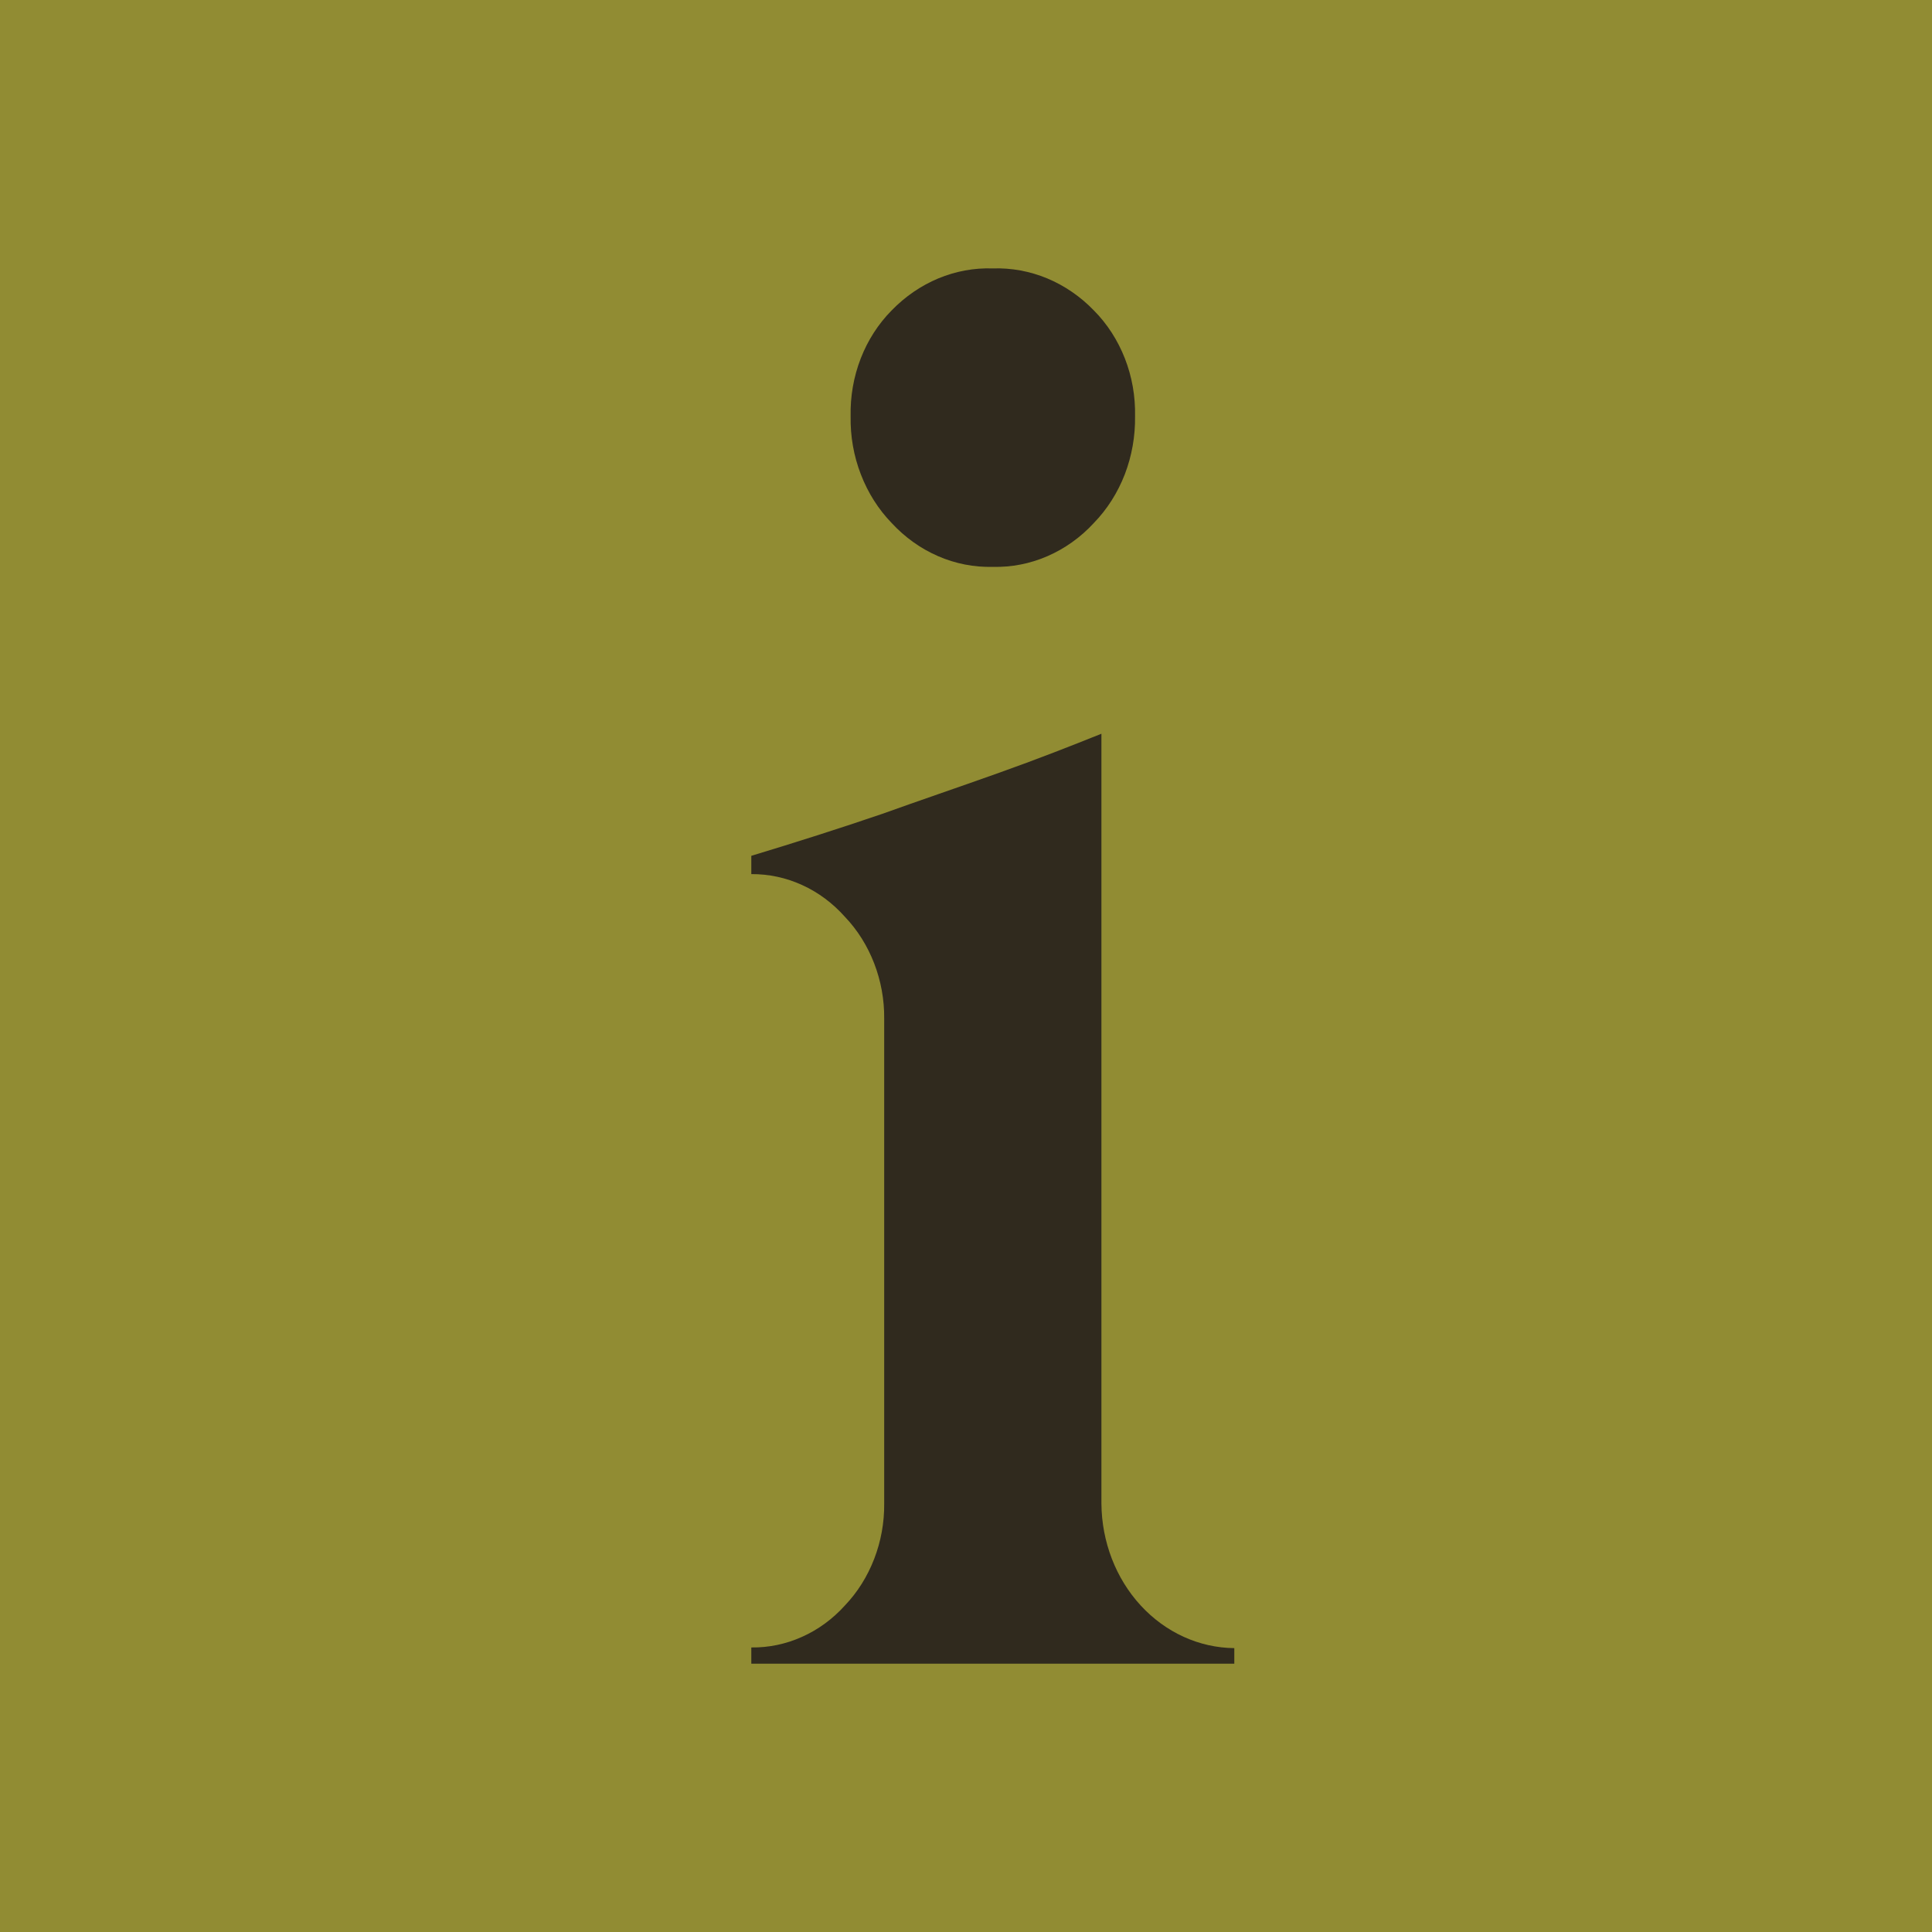
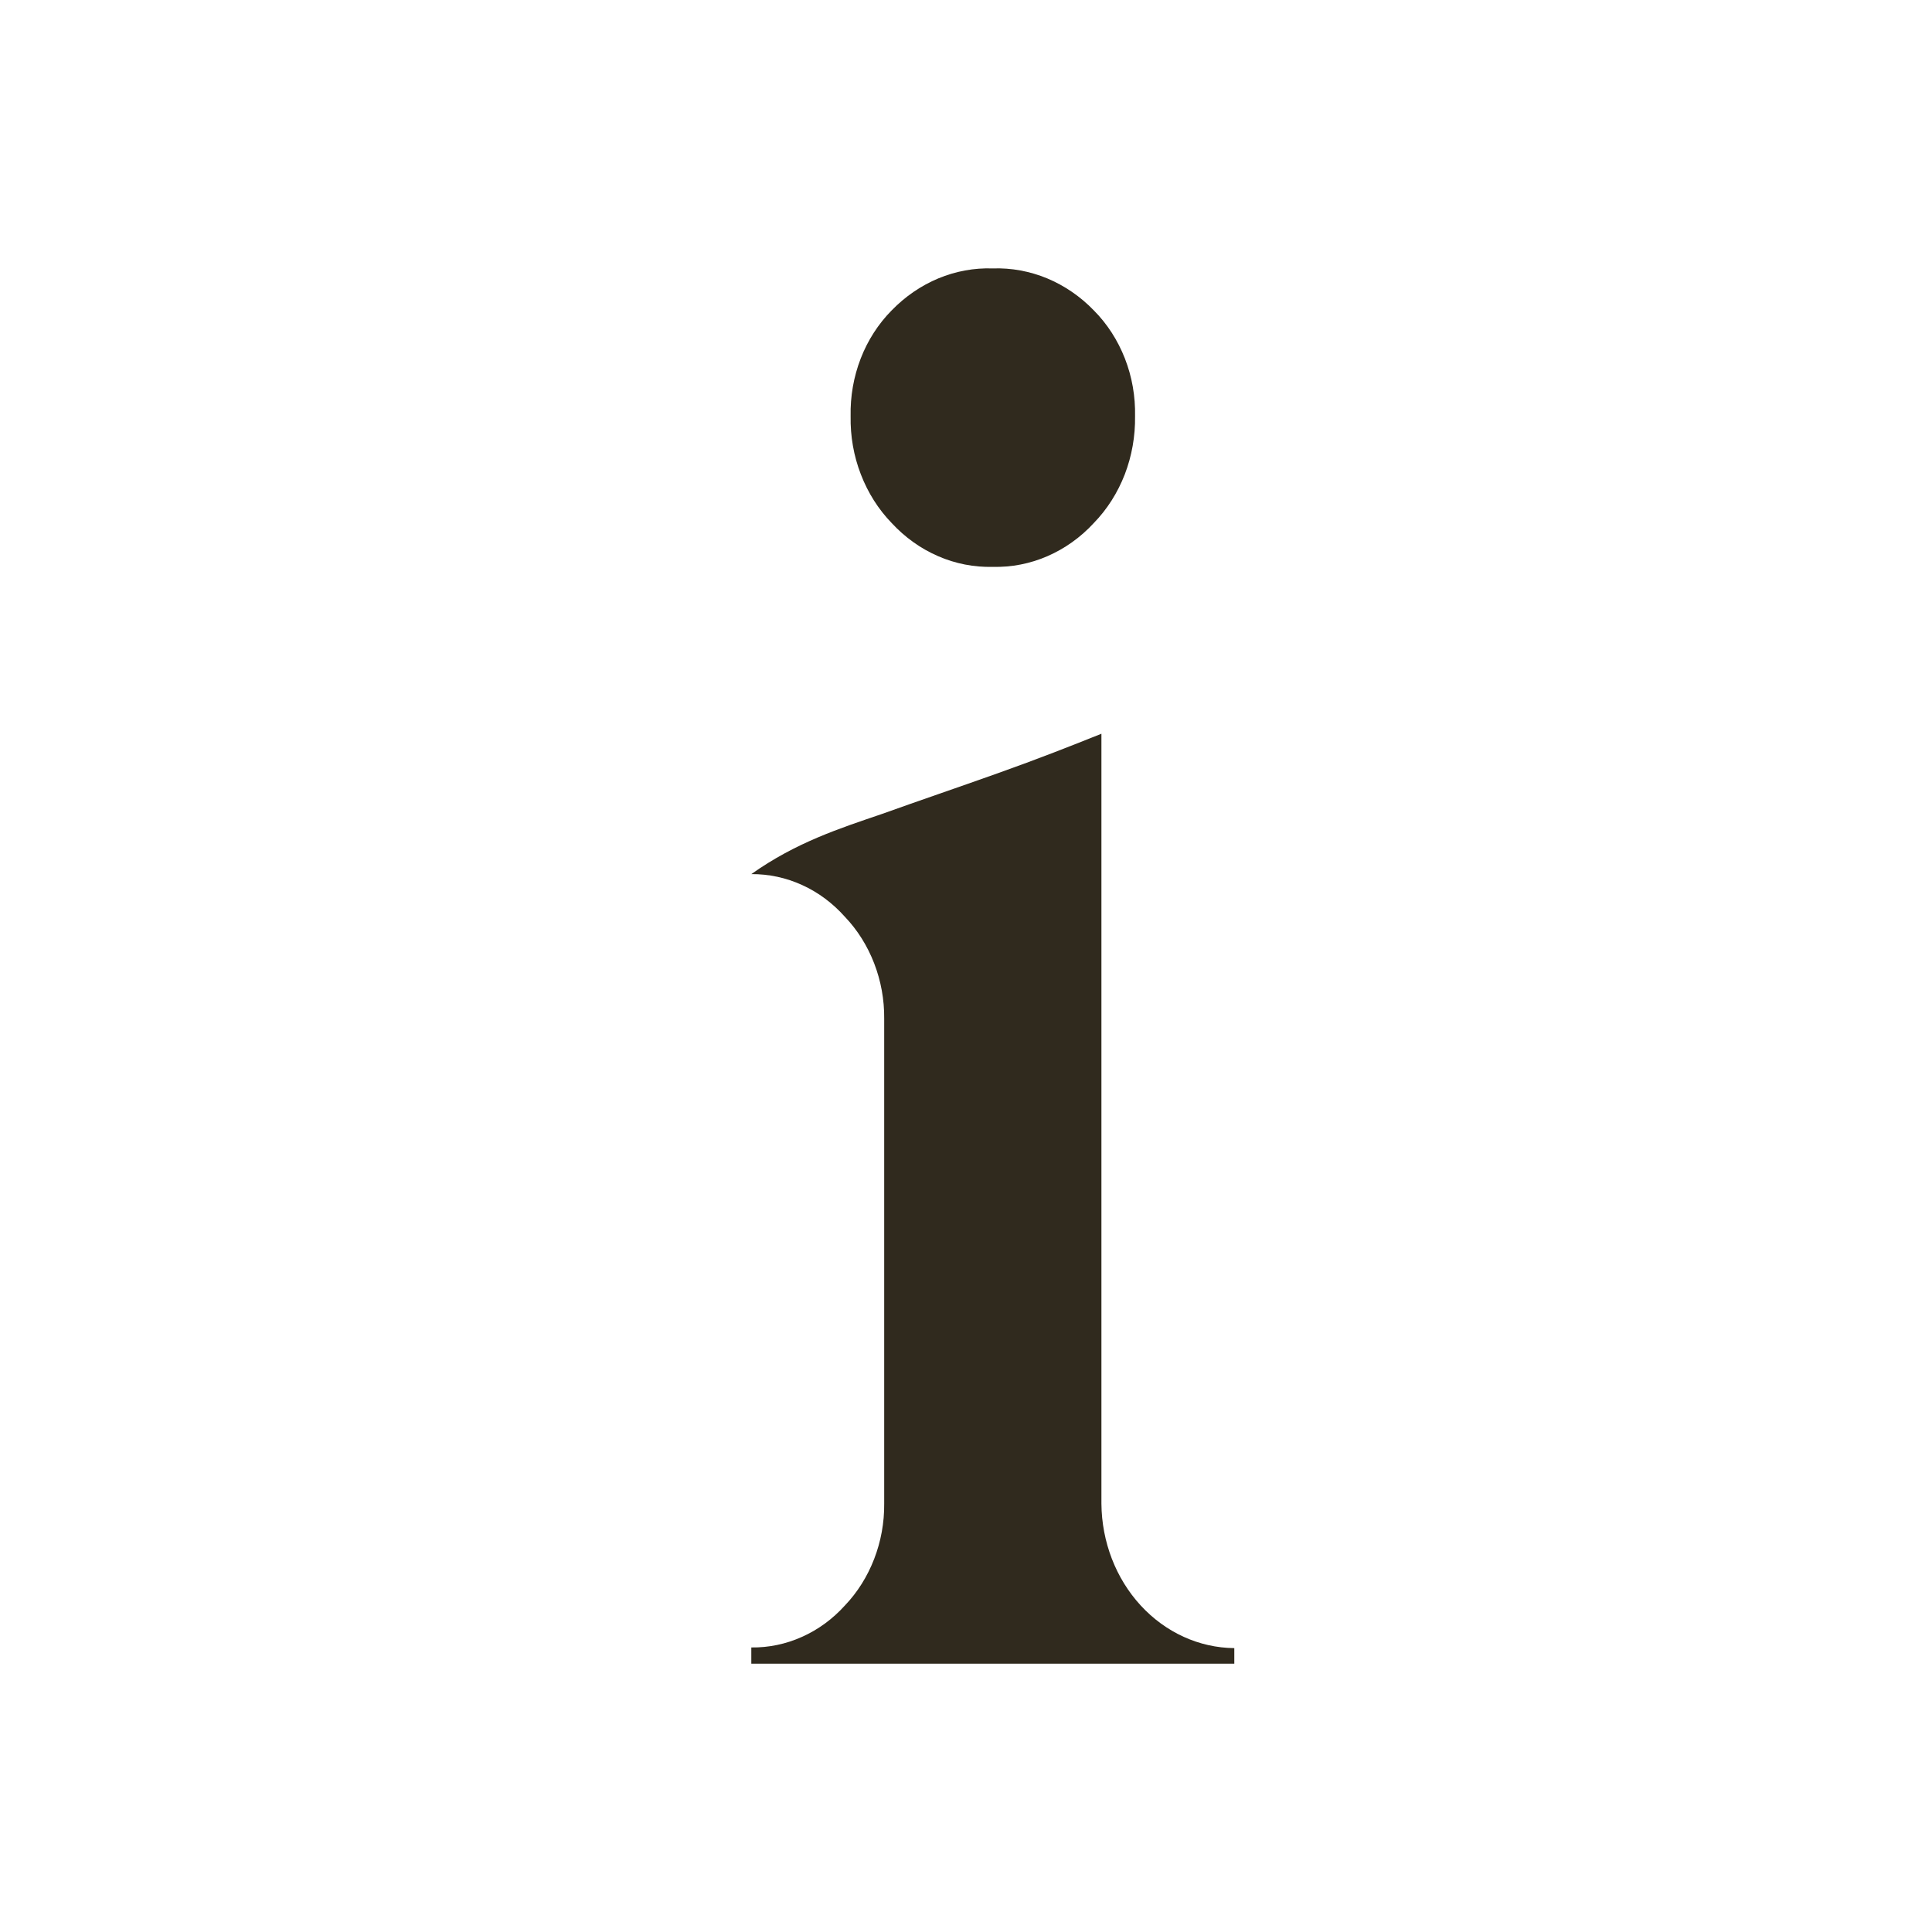
<svg xmlns="http://www.w3.org/2000/svg" width="32" height="32" viewBox="0 0 32 32" fill="none">
-   <rect width="32" height="32" fill="#918C33" />
-   <path d="M20.444 27.556H12.444V27.287C12.733 27.291 13.019 27.231 13.285 27.111C13.552 26.992 13.793 26.815 13.995 26.591C14.203 26.373 14.367 26.111 14.479 25.821C14.591 25.531 14.648 25.22 14.645 24.905V16.871C14.648 16.557 14.591 16.246 14.479 15.956C14.367 15.666 14.203 15.404 13.995 15.186C13.794 14.96 13.553 14.78 13.286 14.659C13.02 14.537 12.733 14.476 12.444 14.478V14.175C13.189 13.95 13.913 13.719 14.616 13.479C15.217 13.263 15.857 13.046 16.522 12.809C17.188 12.572 17.766 12.345 18.243 12.153V24.905C18.248 25.538 18.482 26.144 18.893 26.591C19.305 27.039 19.862 27.293 20.444 27.298V27.556ZM16.443 9.389C16.134 9.397 15.826 9.337 15.538 9.212C15.25 9.087 14.989 8.901 14.769 8.663C14.549 8.436 14.375 8.161 14.258 7.856C14.14 7.552 14.083 7.224 14.089 6.894C14.082 6.566 14.139 6.24 14.256 5.938C14.373 5.636 14.548 5.364 14.769 5.141C14.992 4.911 15.255 4.731 15.542 4.611C15.829 4.492 16.136 4.435 16.443 4.446C16.751 4.435 17.057 4.492 17.345 4.611C17.632 4.731 17.895 4.911 18.117 5.141C18.339 5.364 18.514 5.636 18.632 5.938C18.75 6.24 18.807 6.566 18.8 6.894C18.805 7.224 18.747 7.552 18.63 7.857C18.512 8.161 18.338 8.436 18.117 8.663C17.898 8.901 17.636 9.087 17.349 9.212C17.061 9.337 16.753 9.397 16.443 9.389Z" fill="#302A1E" />
+   <path d="M20.444 27.556H12.444V27.287C12.733 27.291 13.019 27.231 13.285 27.111C13.552 26.992 13.793 26.815 13.995 26.591C14.203 26.373 14.367 26.111 14.479 25.821C14.591 25.531 14.648 25.22 14.645 24.905V16.871C14.648 16.557 14.591 16.246 14.479 15.956C14.367 15.666 14.203 15.404 13.995 15.186C13.794 14.96 13.553 14.78 13.286 14.659C13.02 14.537 12.733 14.476 12.444 14.478C13.189 13.95 13.913 13.719 14.616 13.479C15.217 13.263 15.857 13.046 16.522 12.809C17.188 12.572 17.766 12.345 18.243 12.153V24.905C18.248 25.538 18.482 26.144 18.893 26.591C19.305 27.039 19.862 27.293 20.444 27.298V27.556ZM16.443 9.389C16.134 9.397 15.826 9.337 15.538 9.212C15.25 9.087 14.989 8.901 14.769 8.663C14.549 8.436 14.375 8.161 14.258 7.856C14.14 7.552 14.083 7.224 14.089 6.894C14.082 6.566 14.139 6.24 14.256 5.938C14.373 5.636 14.548 5.364 14.769 5.141C14.992 4.911 15.255 4.731 15.542 4.611C15.829 4.492 16.136 4.435 16.443 4.446C16.751 4.435 17.057 4.492 17.345 4.611C17.632 4.731 17.895 4.911 18.117 5.141C18.339 5.364 18.514 5.636 18.632 5.938C18.75 6.24 18.807 6.566 18.8 6.894C18.805 7.224 18.747 7.552 18.63 7.857C18.512 8.161 18.338 8.436 18.117 8.663C17.898 8.901 17.636 9.087 17.349 9.212C17.061 9.337 16.753 9.397 16.443 9.389Z" fill="#302A1E" />
</svg>